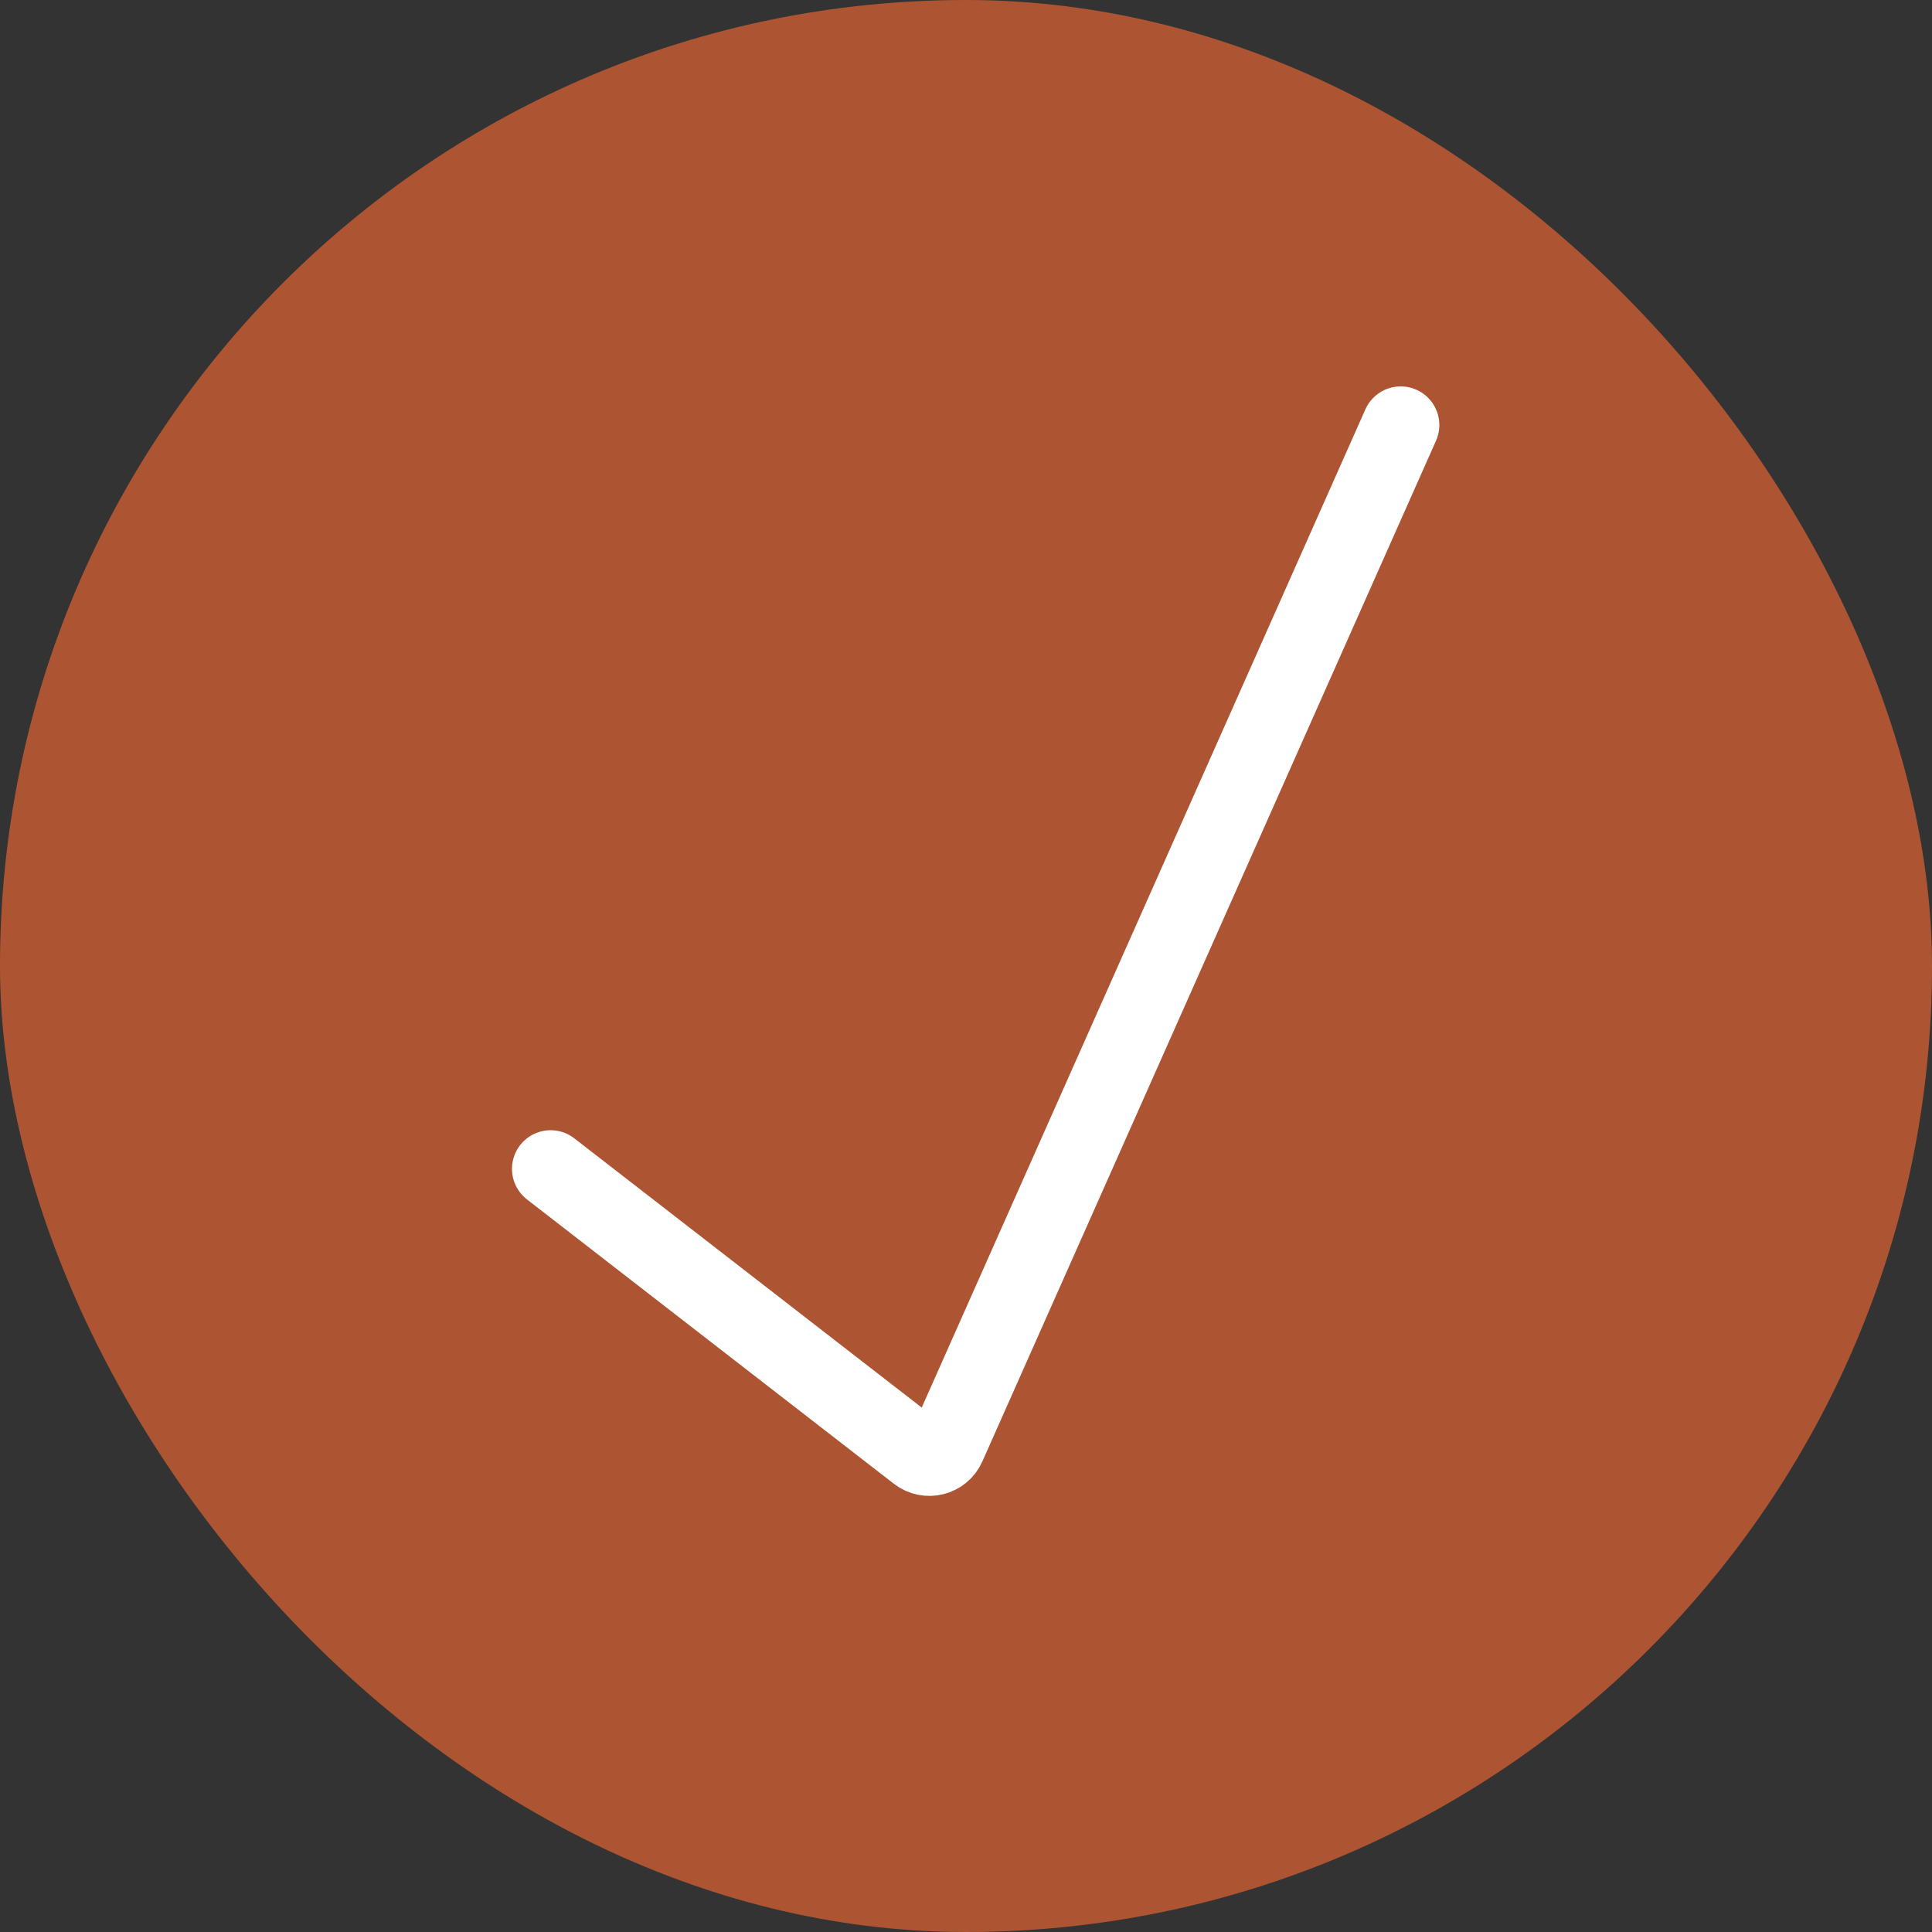
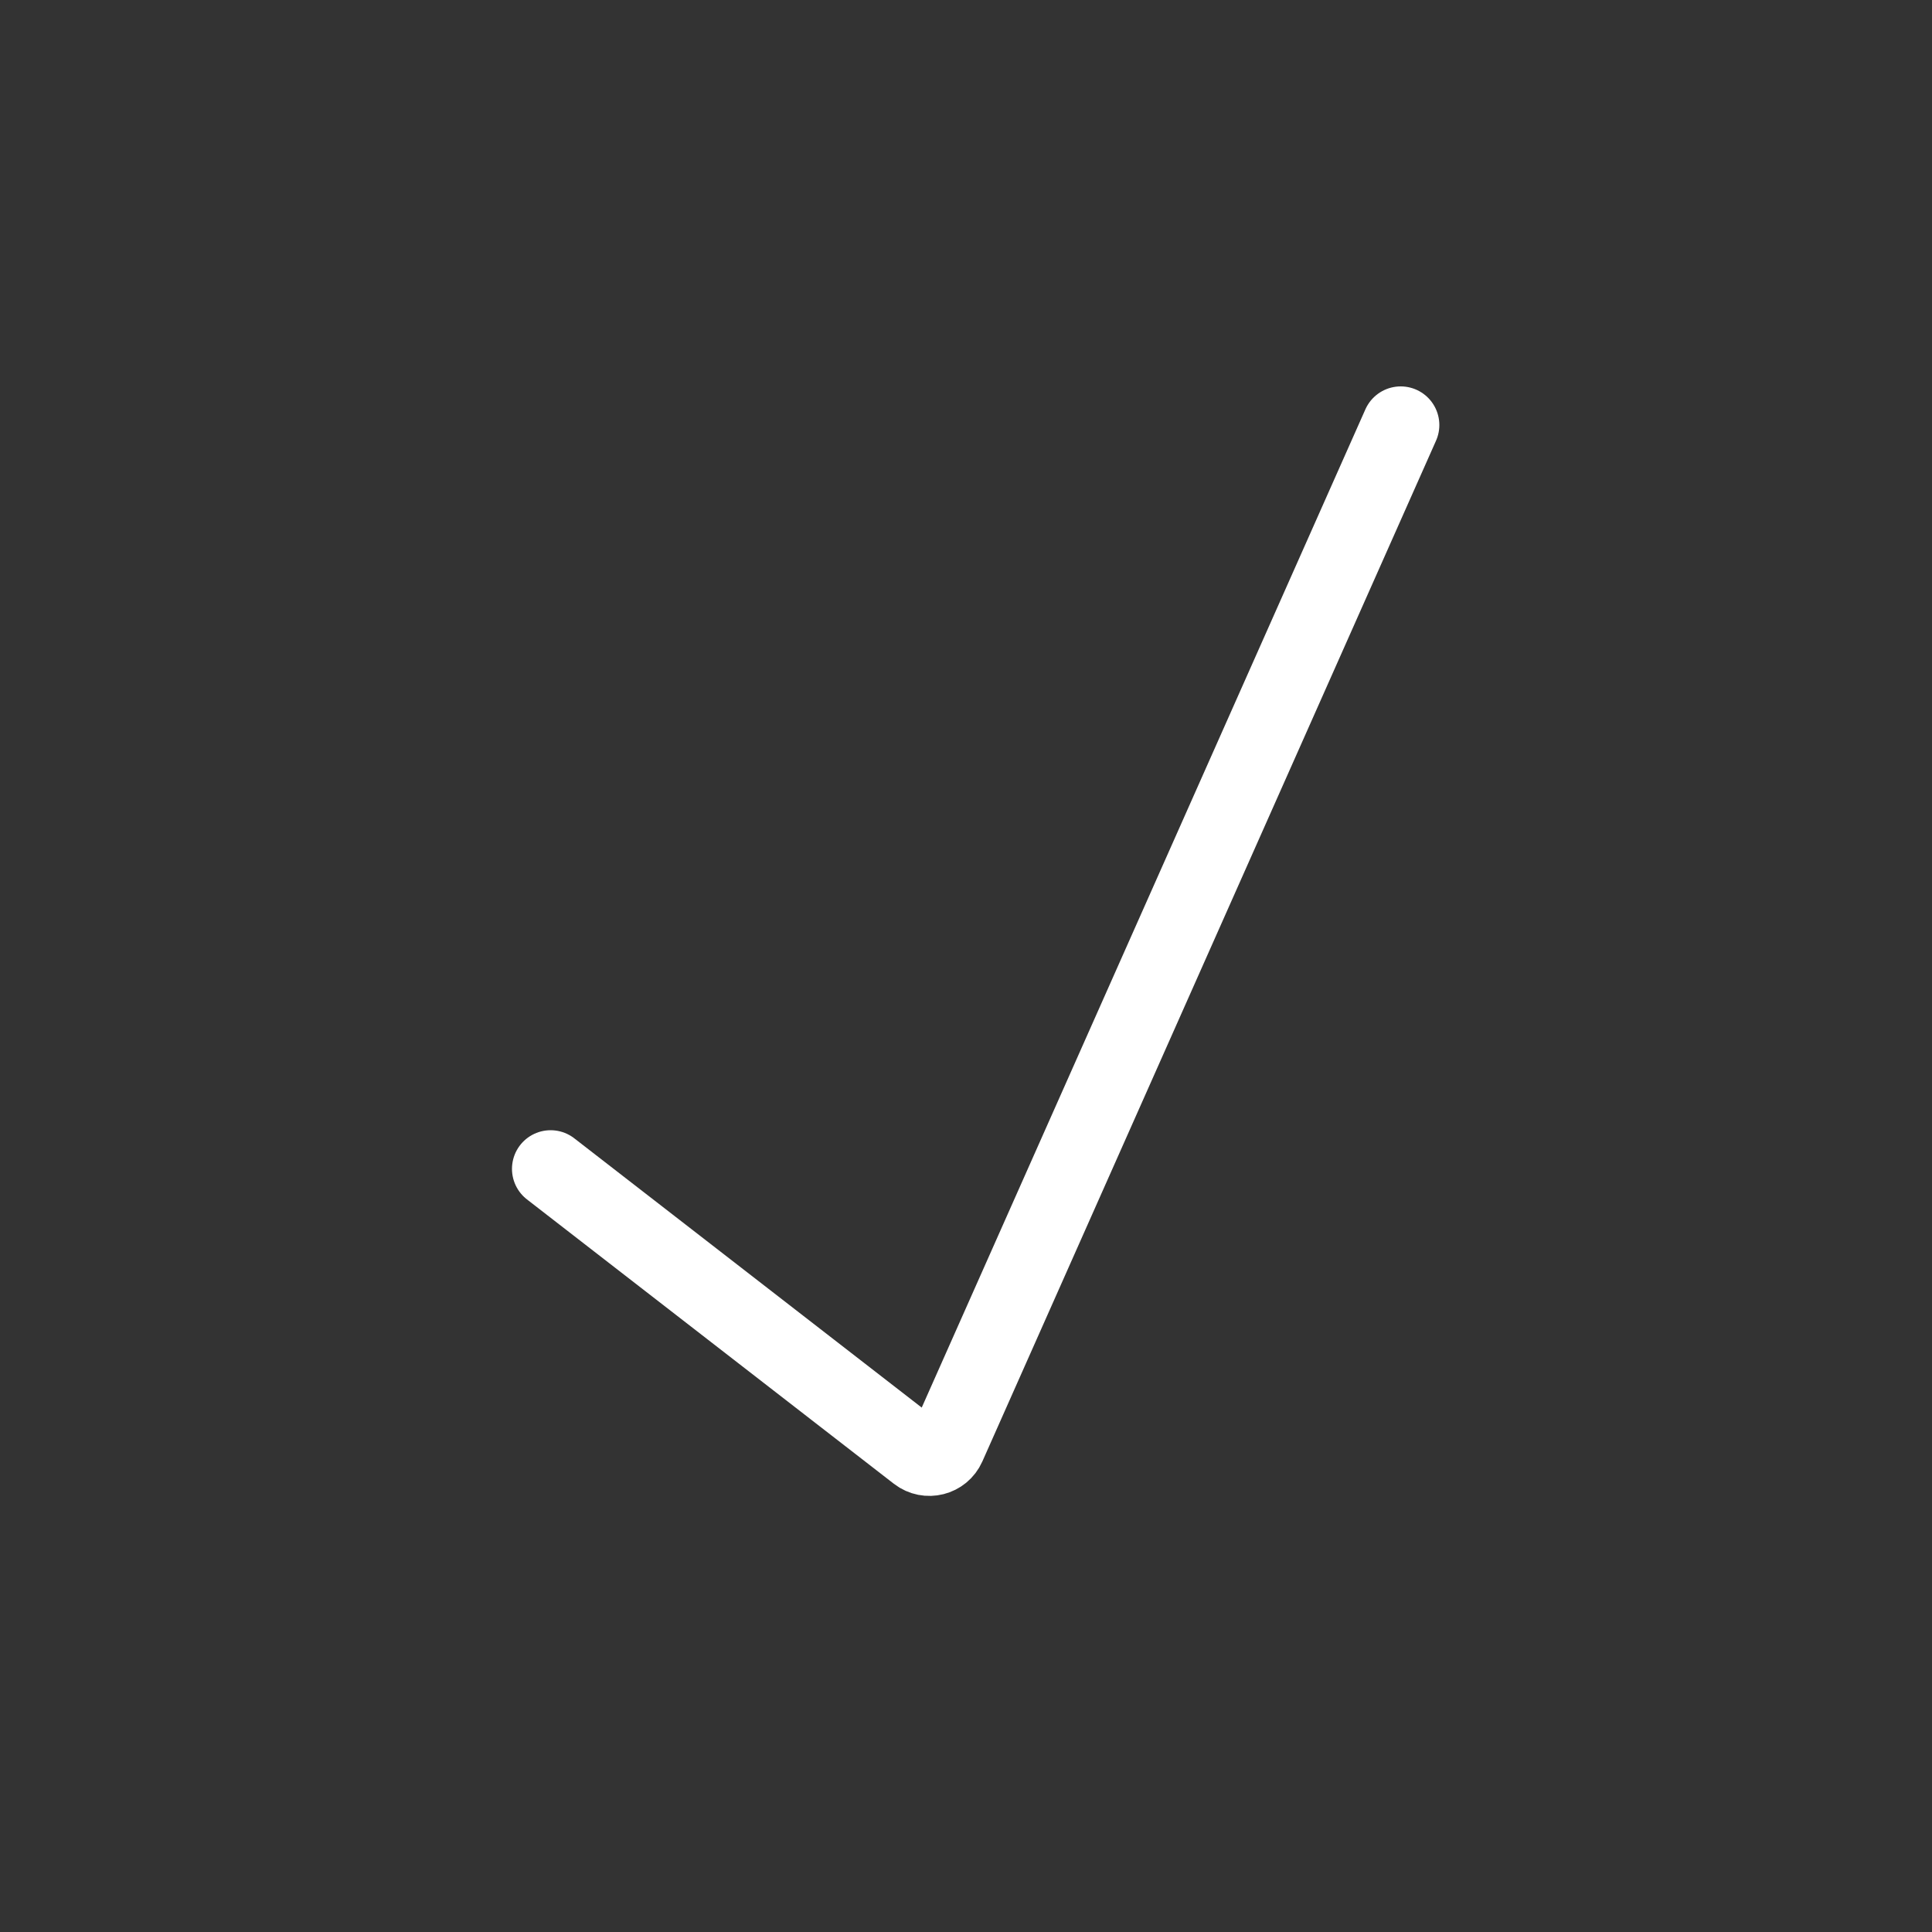
<svg xmlns="http://www.w3.org/2000/svg" width="100" height="100" viewBox="0 0 100 100" fill="none">
  <rect x="0" y="0" width="100" height="100" fill="#333333" stroke="none" />
-   <rect width="100" height="100" rx="50" fill="#AD5532" />
  <path d="M28.5 60.5L47.492 75.219C48.005 75.616 48.755 75.427 49.018 74.834L72.5 22" stroke="white" stroke-width="4" stroke-linecap="round" />
</svg>